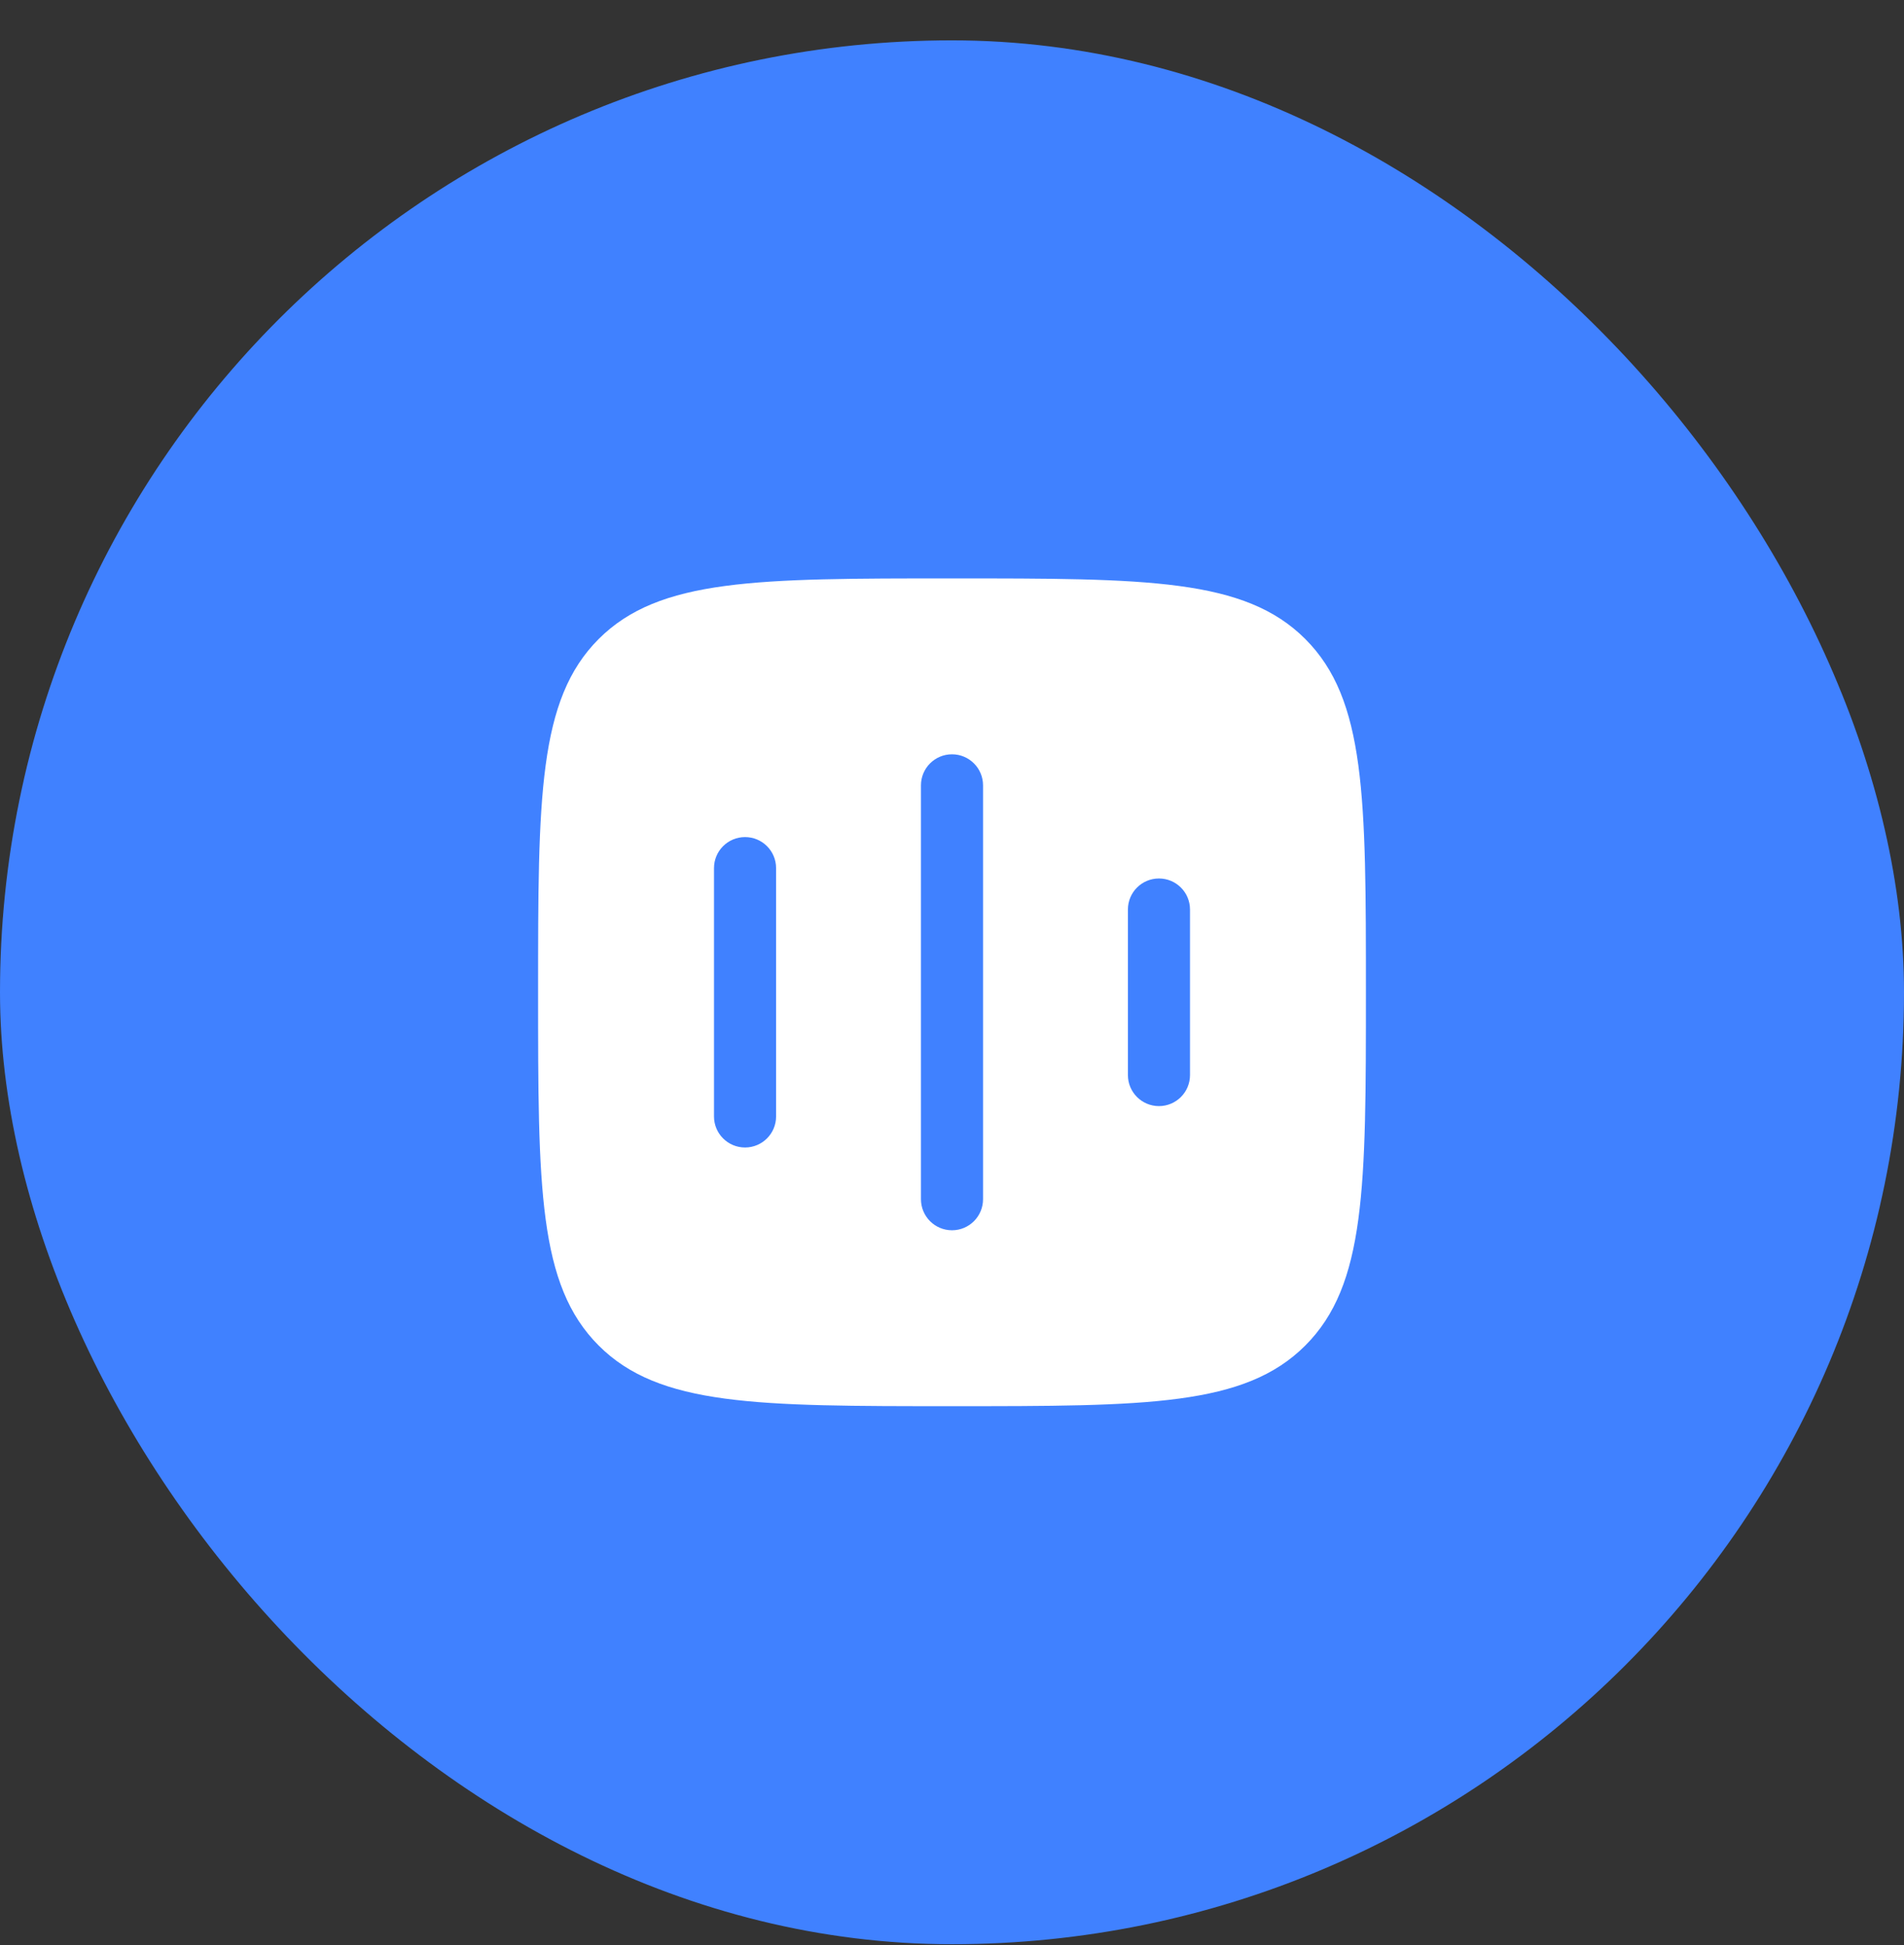
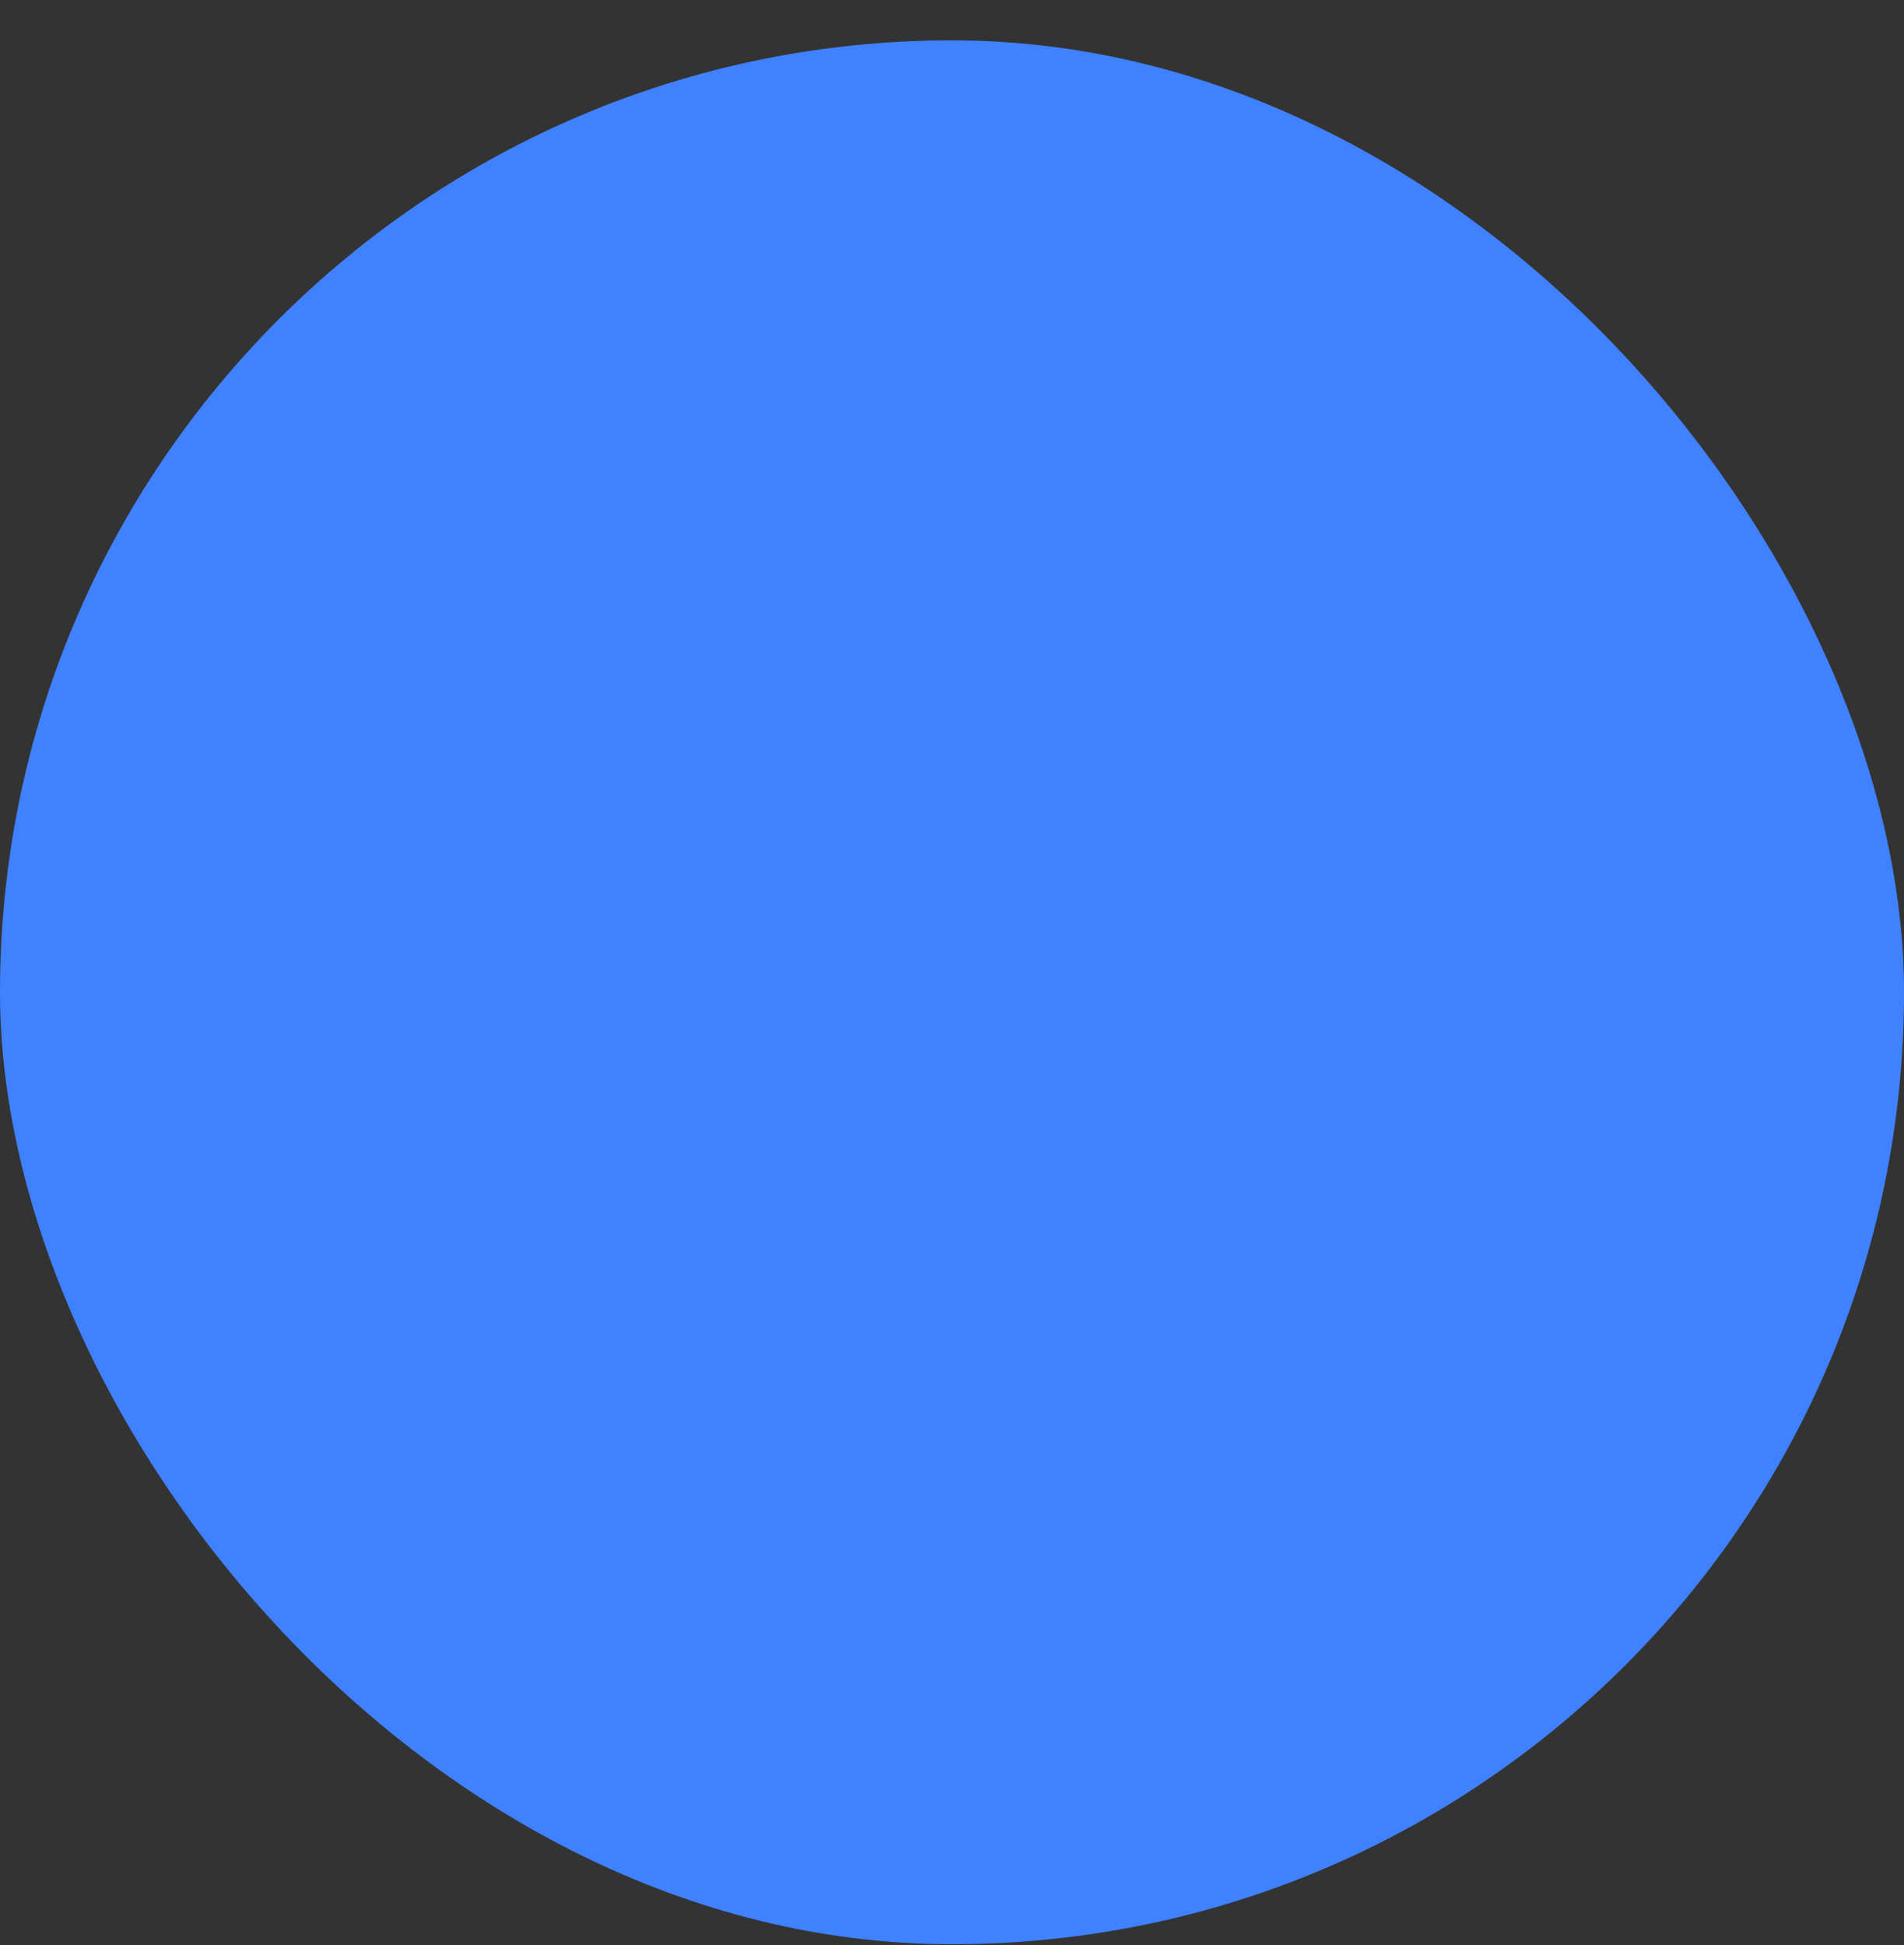
<svg xmlns="http://www.w3.org/2000/svg" width="46" height="47" viewBox="0 0 46 47" fill="none">
  <rect x="0" y="0" width="46" height="47" fill="#333333" stroke="none" />
  <rect y="0.975" width="46" height="46" rx="23" fill="#4081FF" />
-   <path fill-rule="evenodd" clip-rule="evenodd" d="M14.464 15.439C13 16.904 13 19.261 13 23.975C13 28.689 13 31.046 14.464 32.51C15.929 33.975 18.286 33.975 23 33.975C27.714 33.975 30.071 33.975 31.535 32.51C33 31.046 33 28.689 33 23.975C33 19.261 33 16.904 31.535 15.439C30.071 13.975 27.714 13.975 23 13.975C18.286 13.975 15.929 13.975 14.464 15.439ZM23.75 18.975C23.75 18.56 23.414 18.225 23 18.225C22.586 18.225 22.25 18.56 22.25 18.975V28.975C22.25 29.389 22.586 29.725 23 29.725C23.414 29.725 23.75 29.389 23.75 28.975V18.975ZM18.75 20.975C18.75 20.56 18.414 20.225 18 20.225C17.586 20.225 17.25 20.56 17.25 20.975V26.975C17.25 27.389 17.586 27.725 18 27.725C18.414 27.725 18.75 27.389 18.75 26.975V20.975ZM28.75 21.975C28.75 21.56 28.414 21.225 28 21.225C27.586 21.225 27.25 21.56 27.25 21.975V25.975C27.25 26.389 27.586 26.725 28 26.725C28.414 26.725 28.75 26.389 28.75 25.975V21.975Z" fill="white" />
</svg>